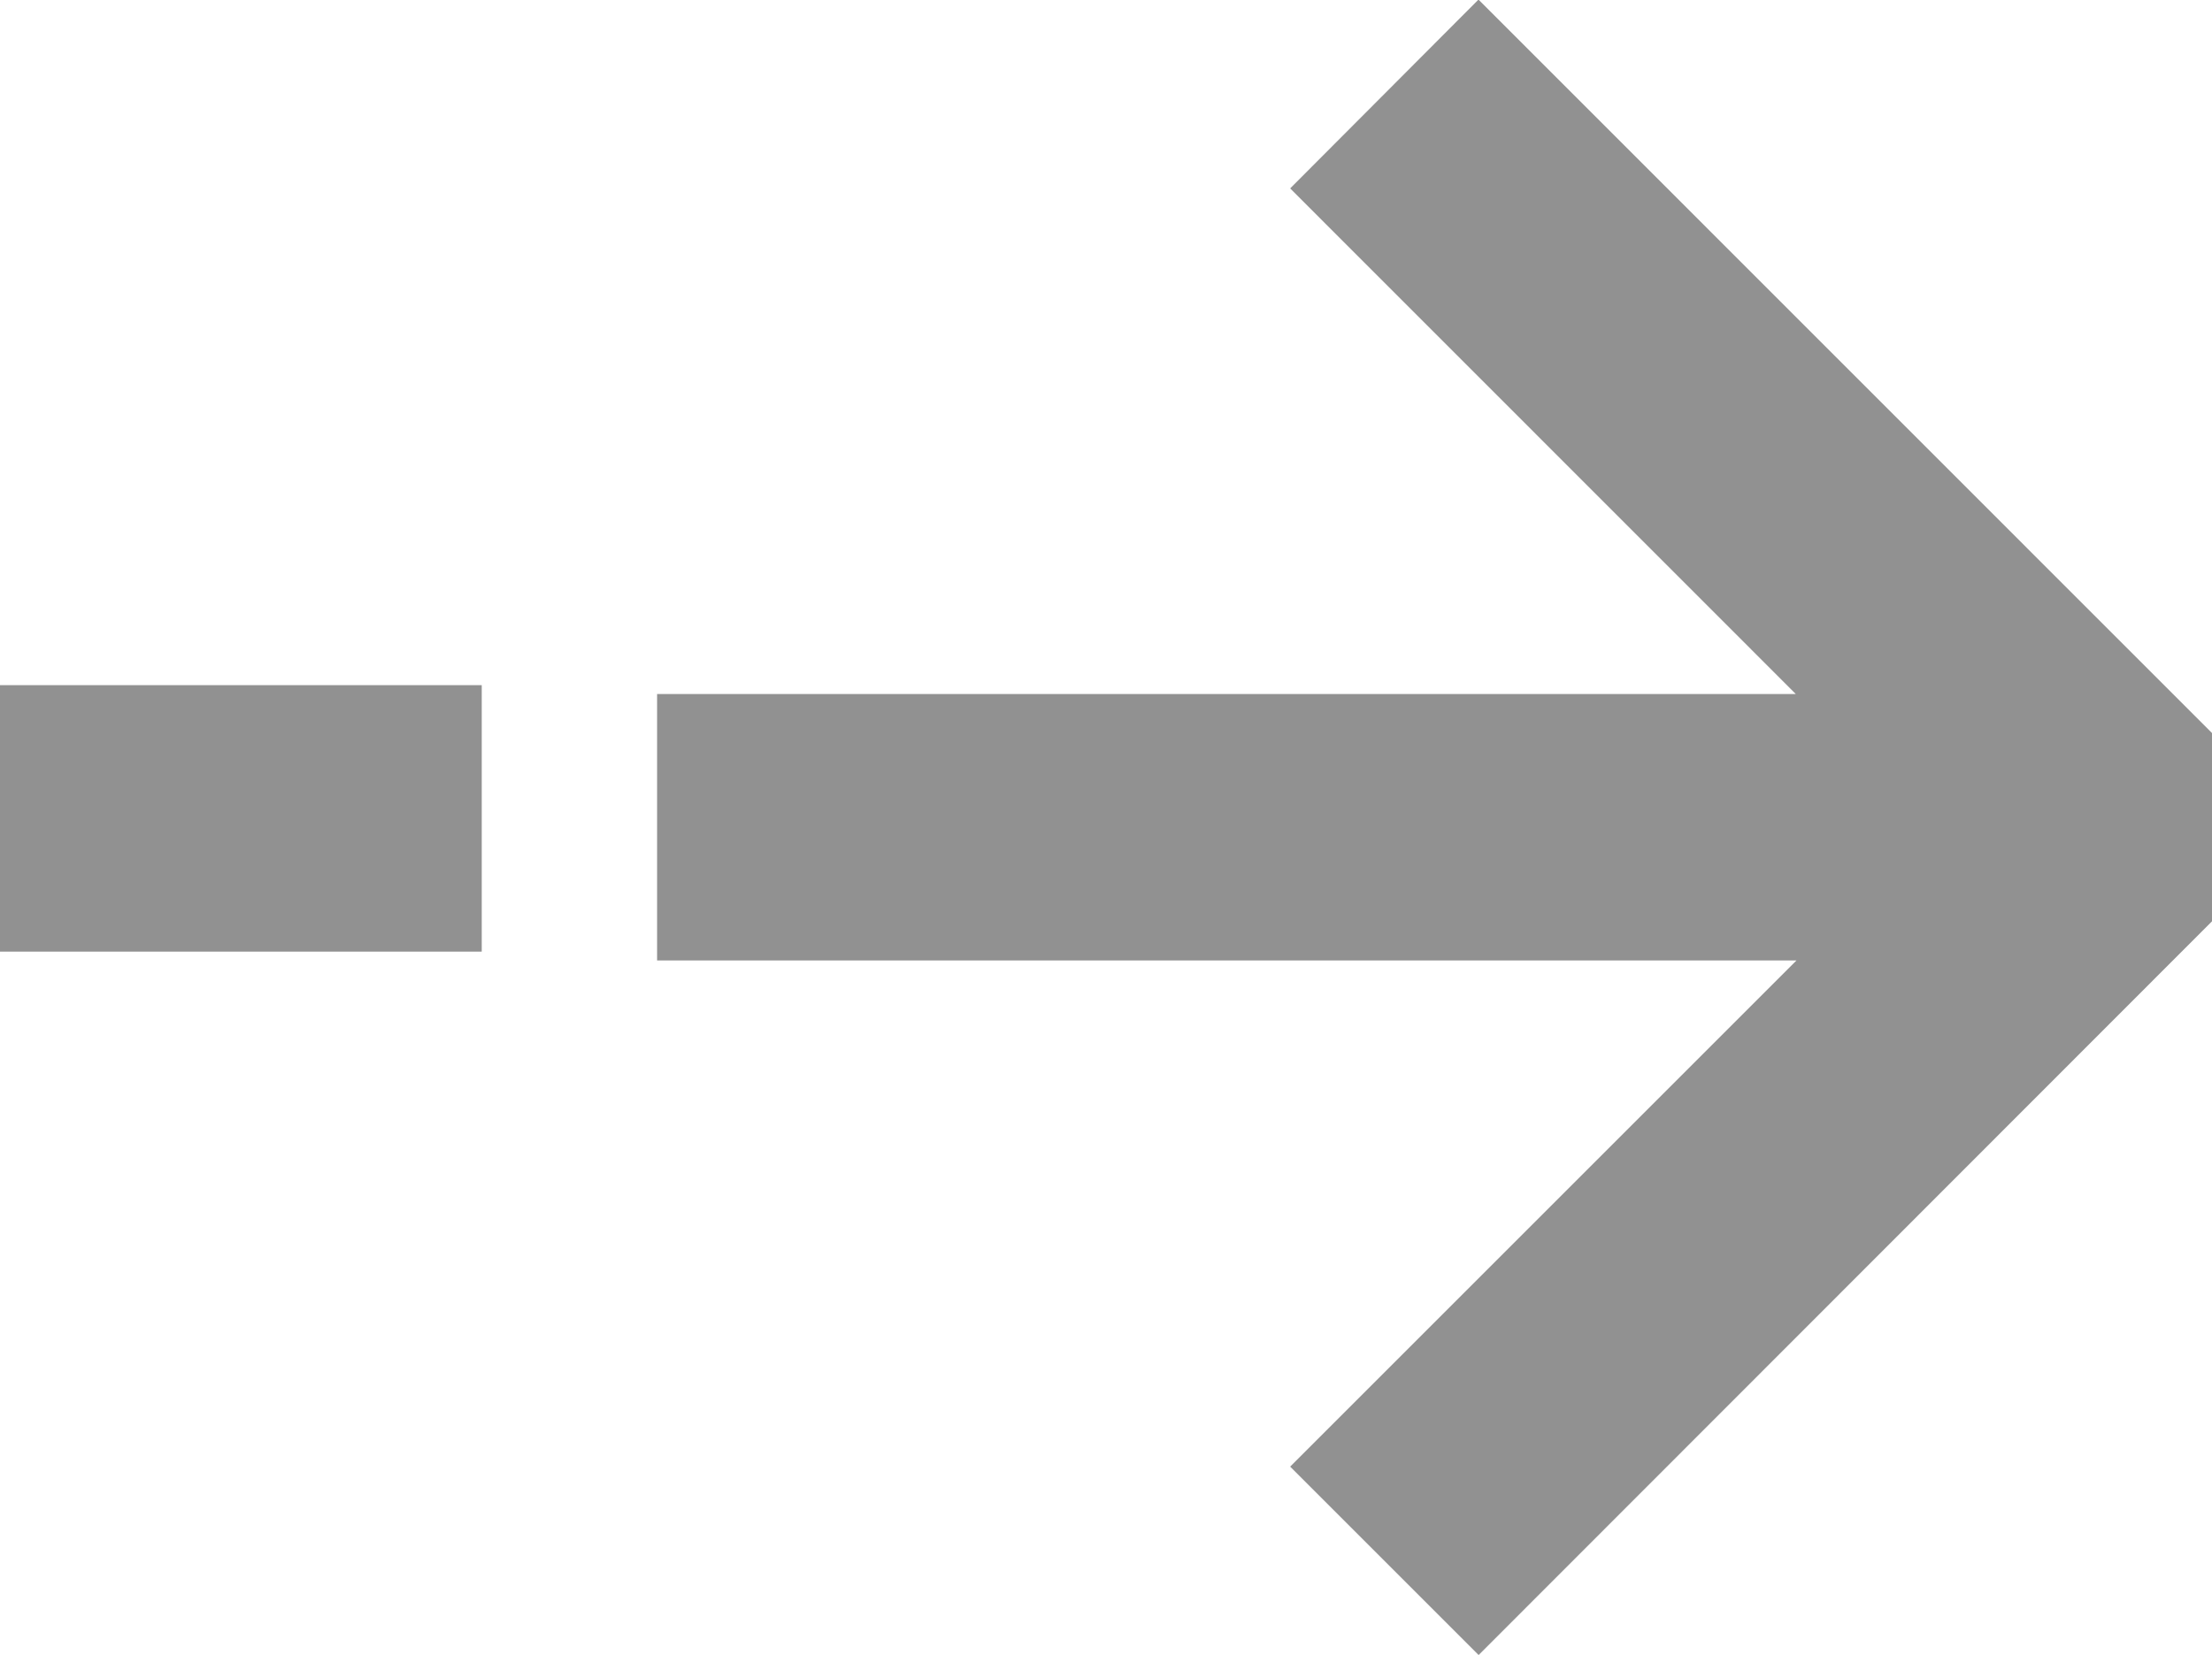
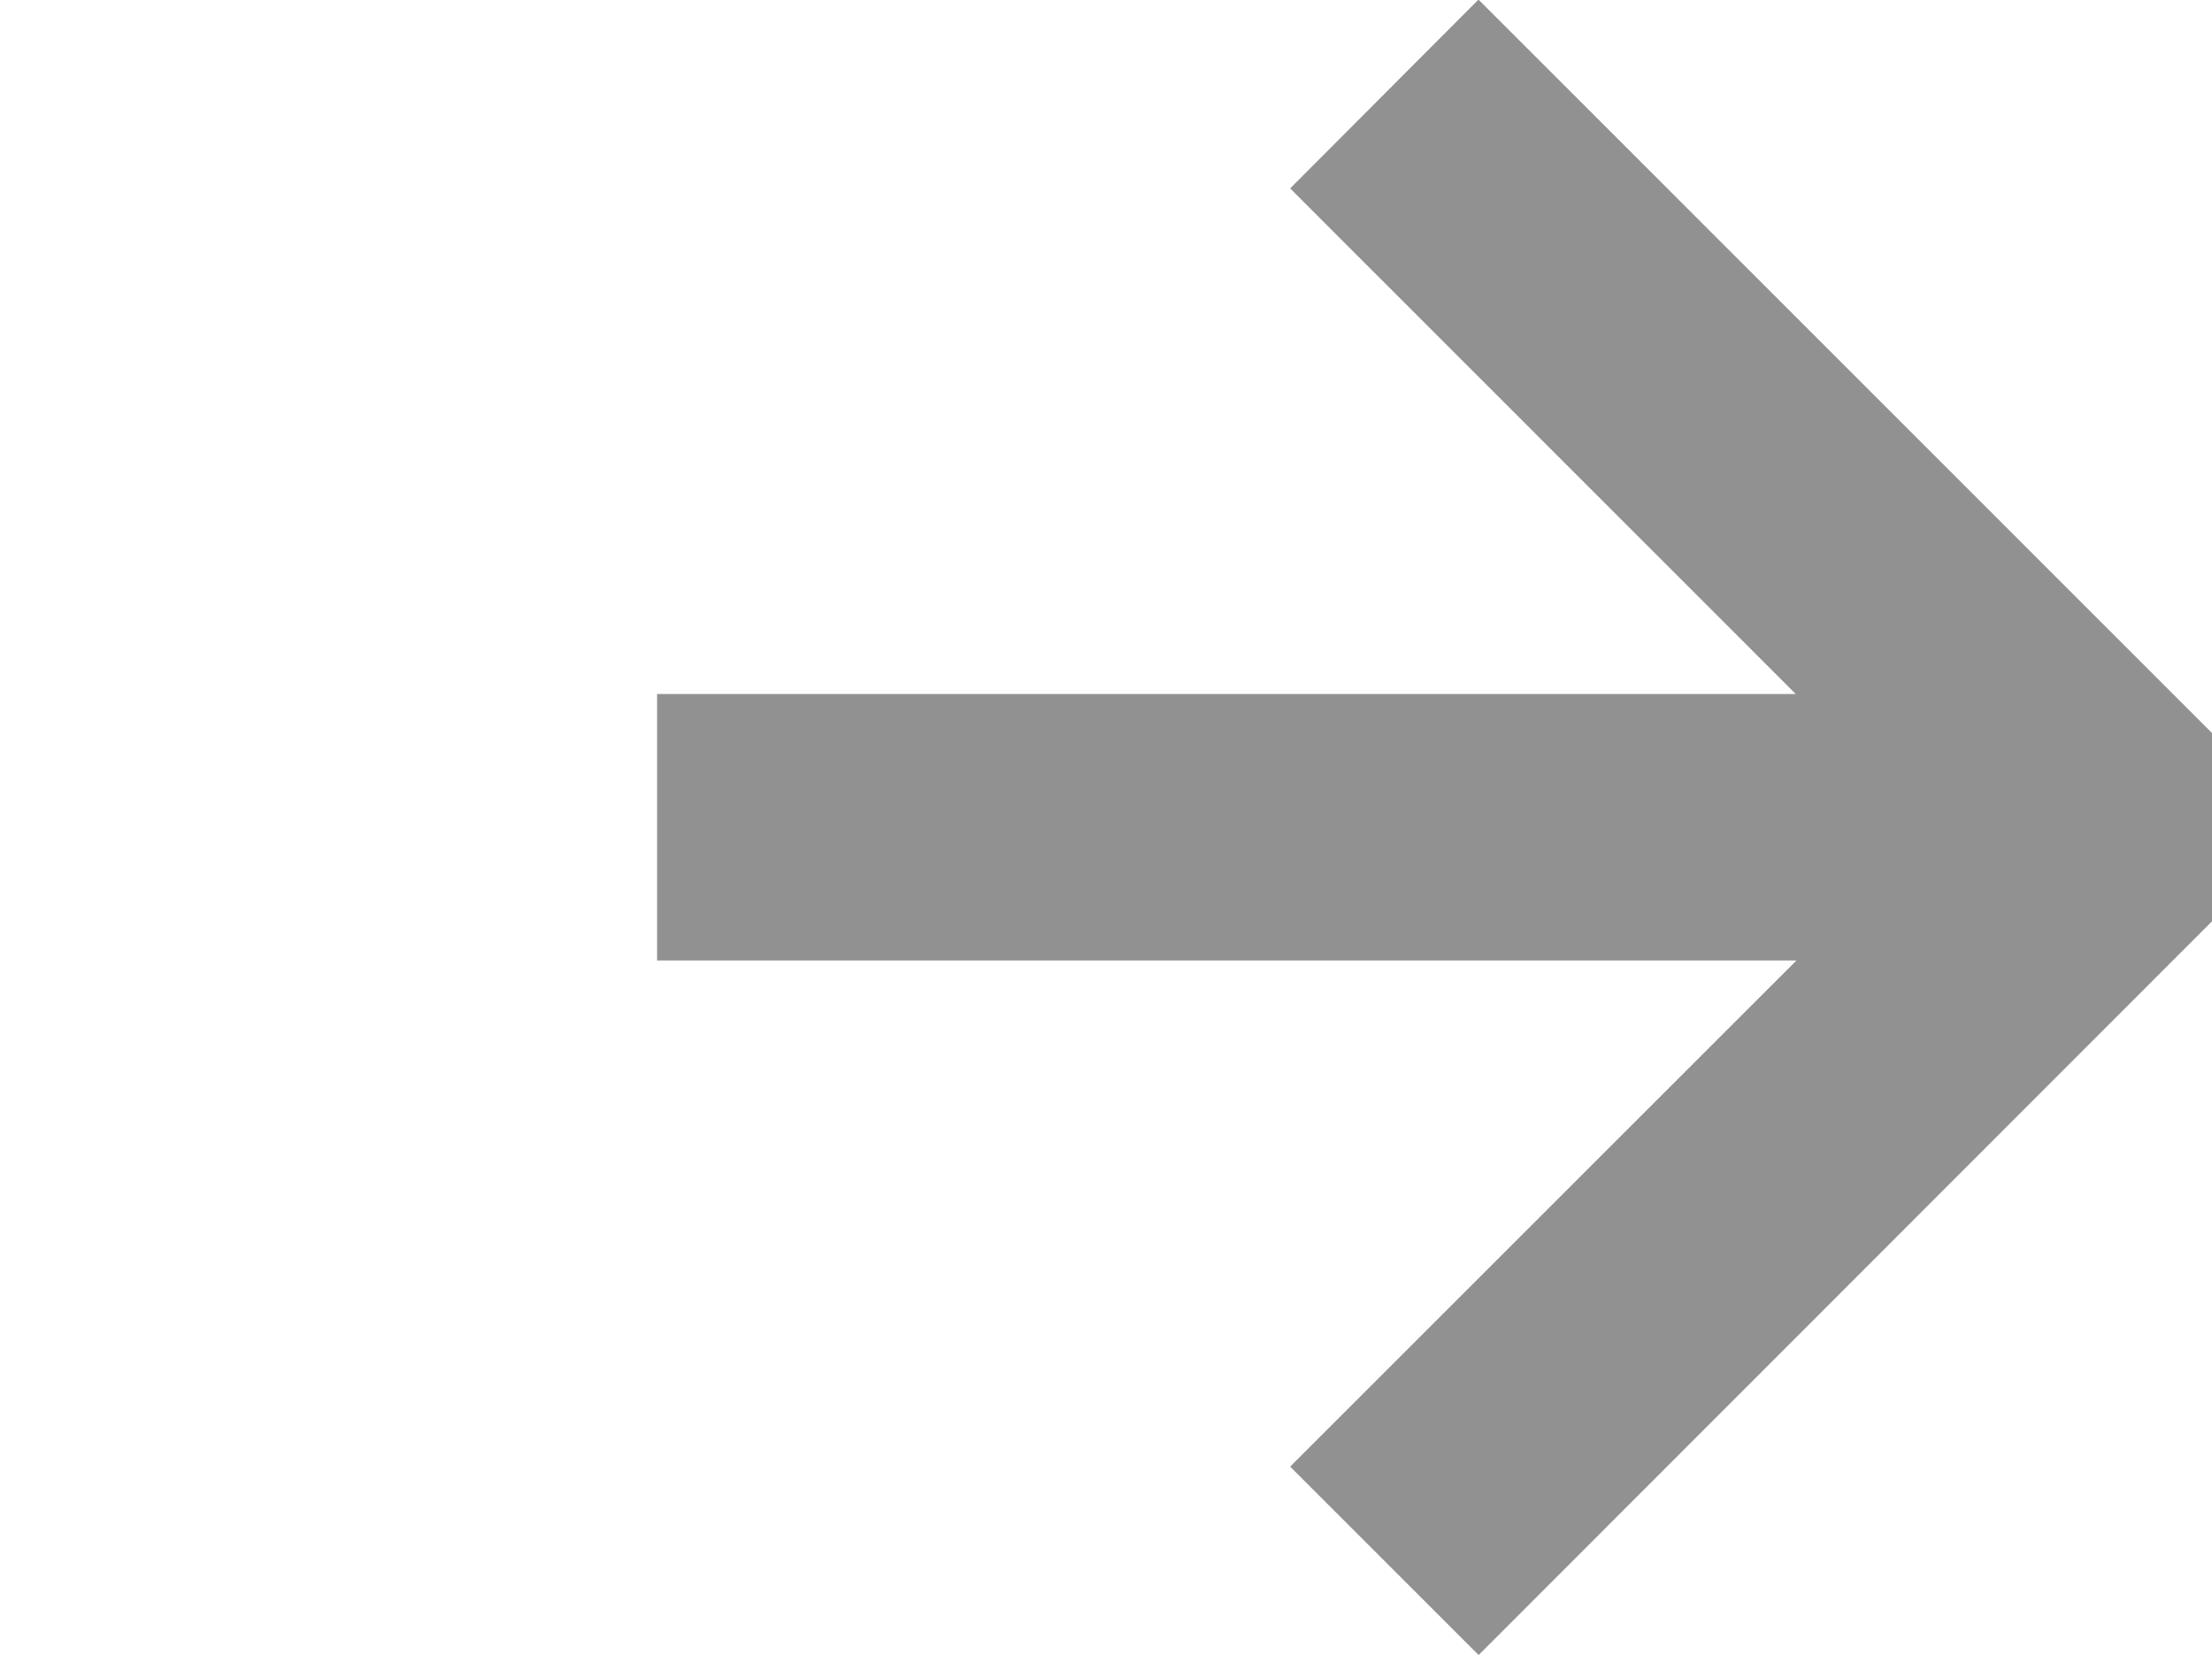
<svg xmlns="http://www.w3.org/2000/svg" width="16.209" height="12.131" viewBox="0 0 16.209 12.131">
  <g id="icon-seta-direita" transform="translate(-374.082 687.753) rotate(-90)">
    <path id="Caminho_2253" data-name="Caminho 2253" d="M686.372,384.884l-3.706,3.705v-8.344h-1.953v8.349l-3.71-3.71-1.381,1.381L681,391.639h1.38l5.376-5.375Z" transform="translate(0 -1.348)" fill="#919191" />
-     <rect id="Retângulo_896" data-name="Retângulo 896" width="1.953" height="3.53" transform="translate(680.778 374.082)" fill="#919191" />
  </g>
</svg>